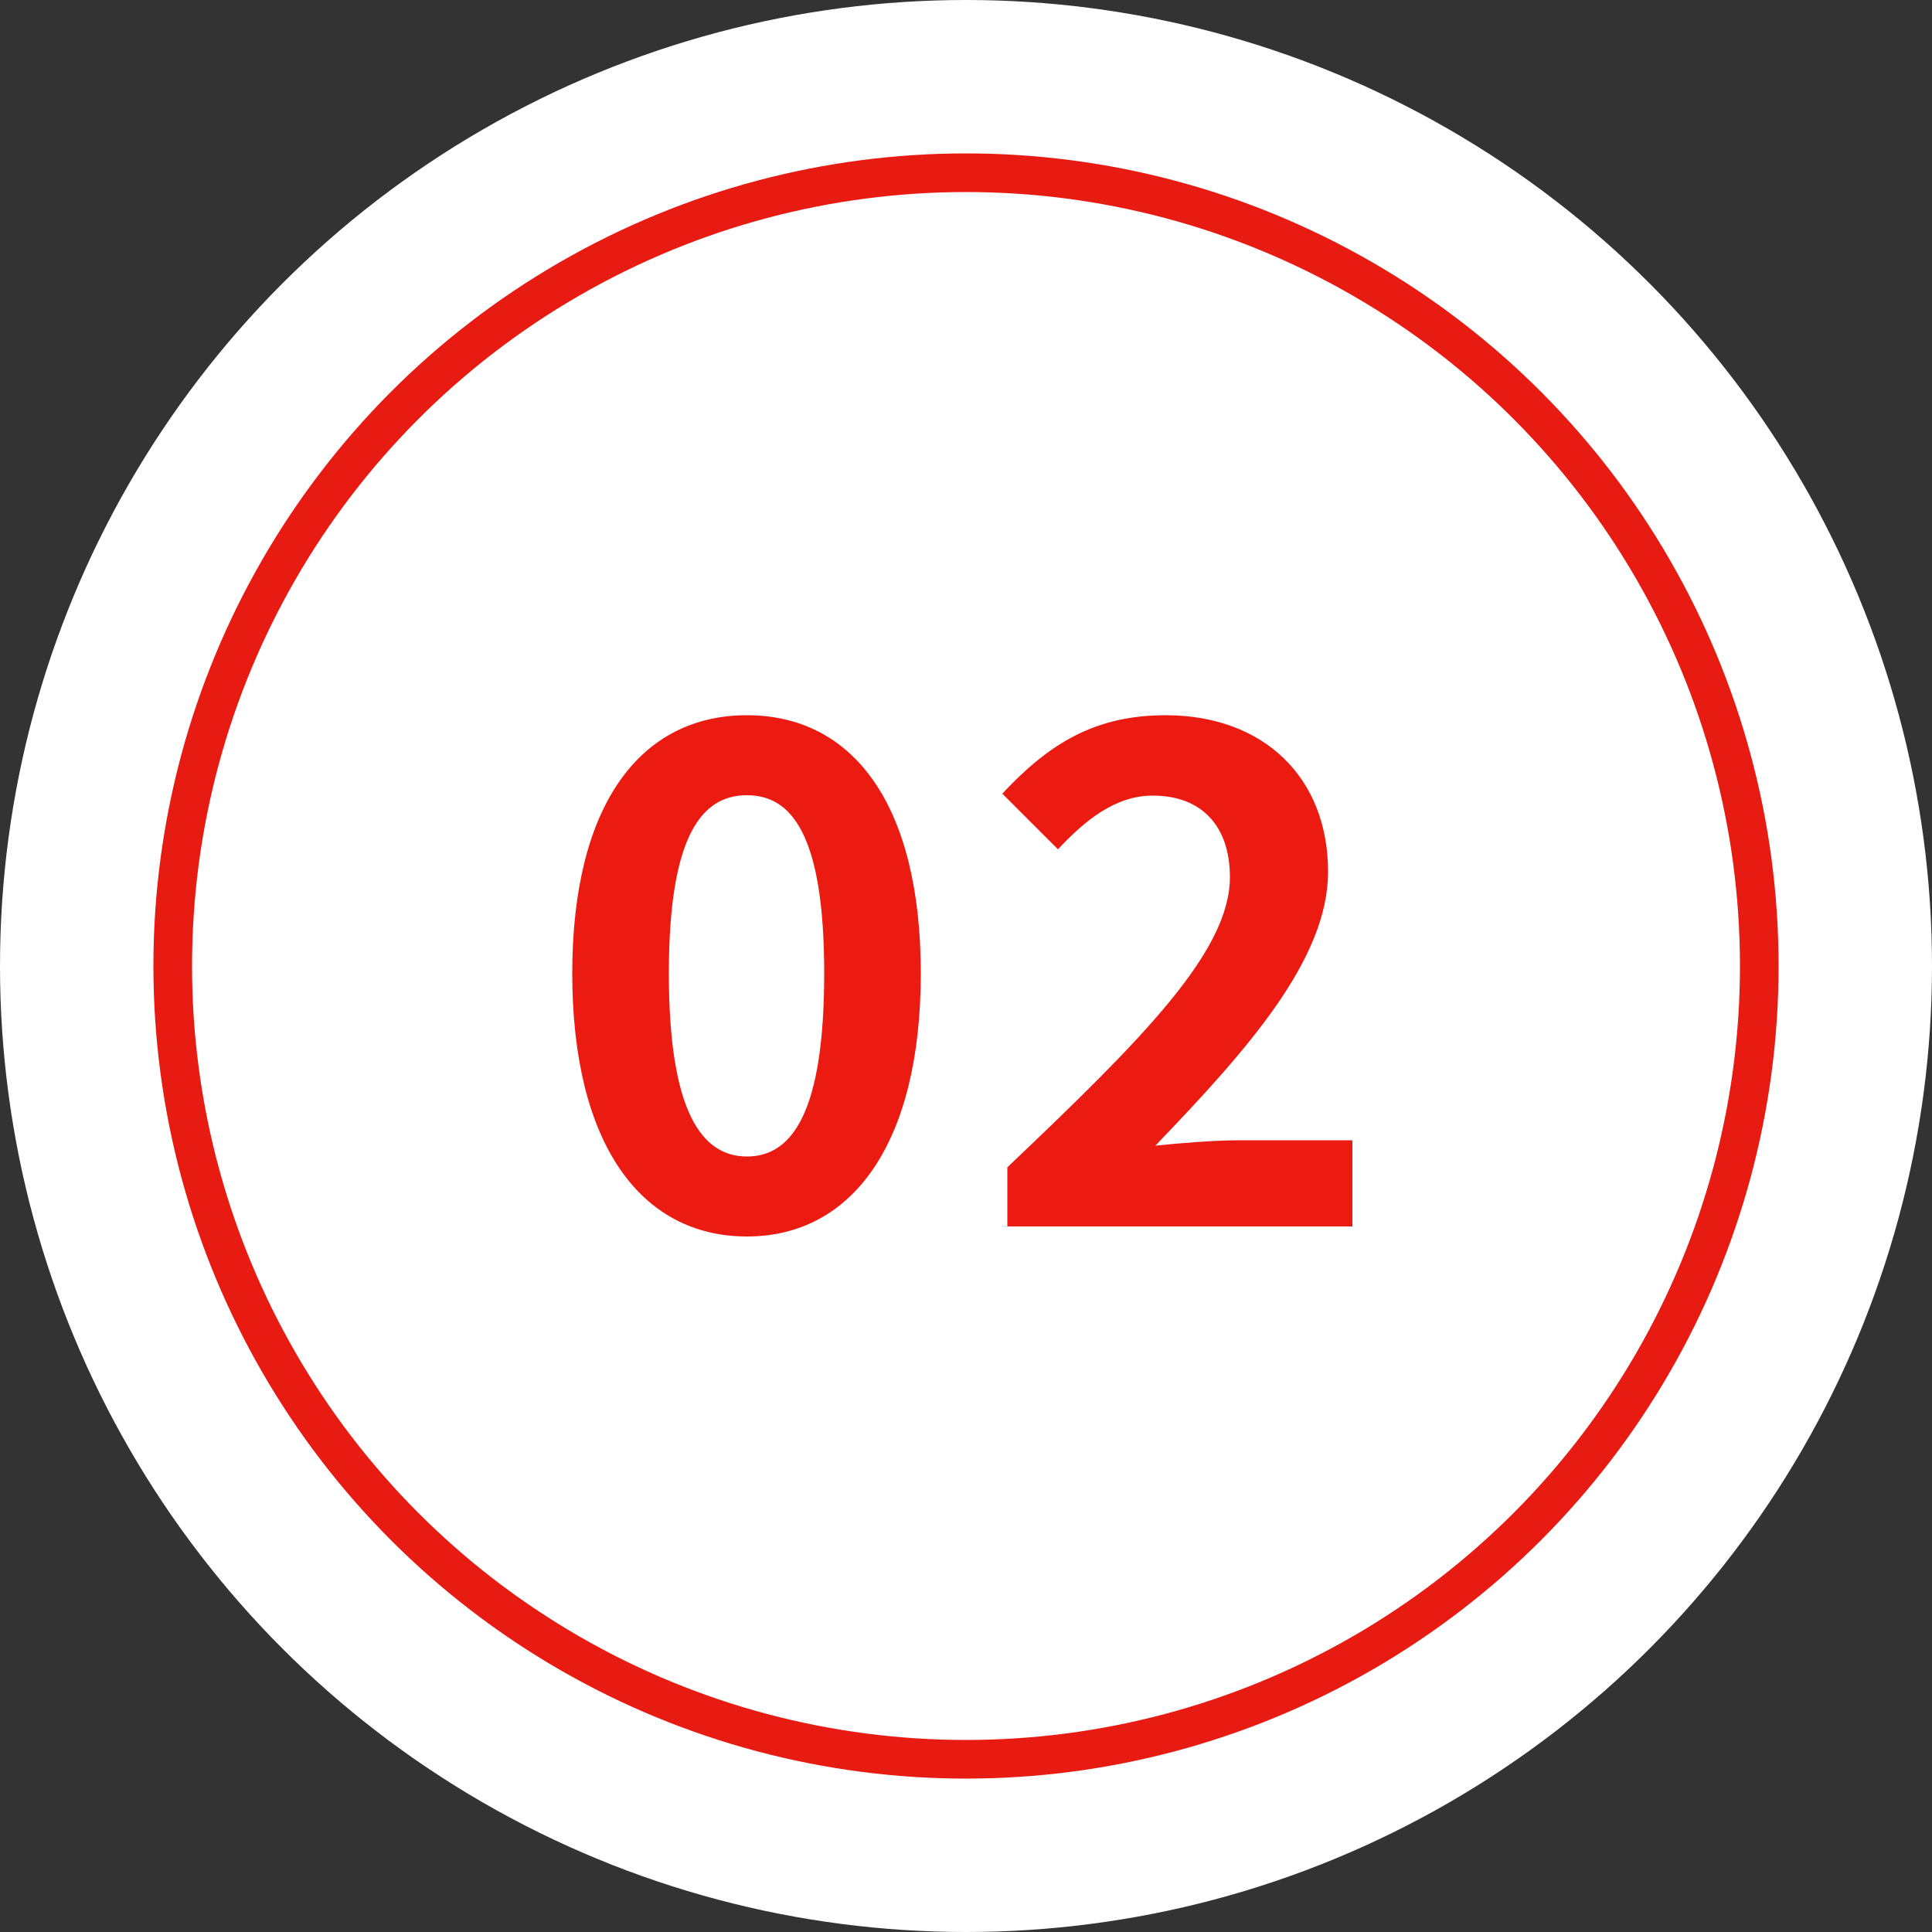
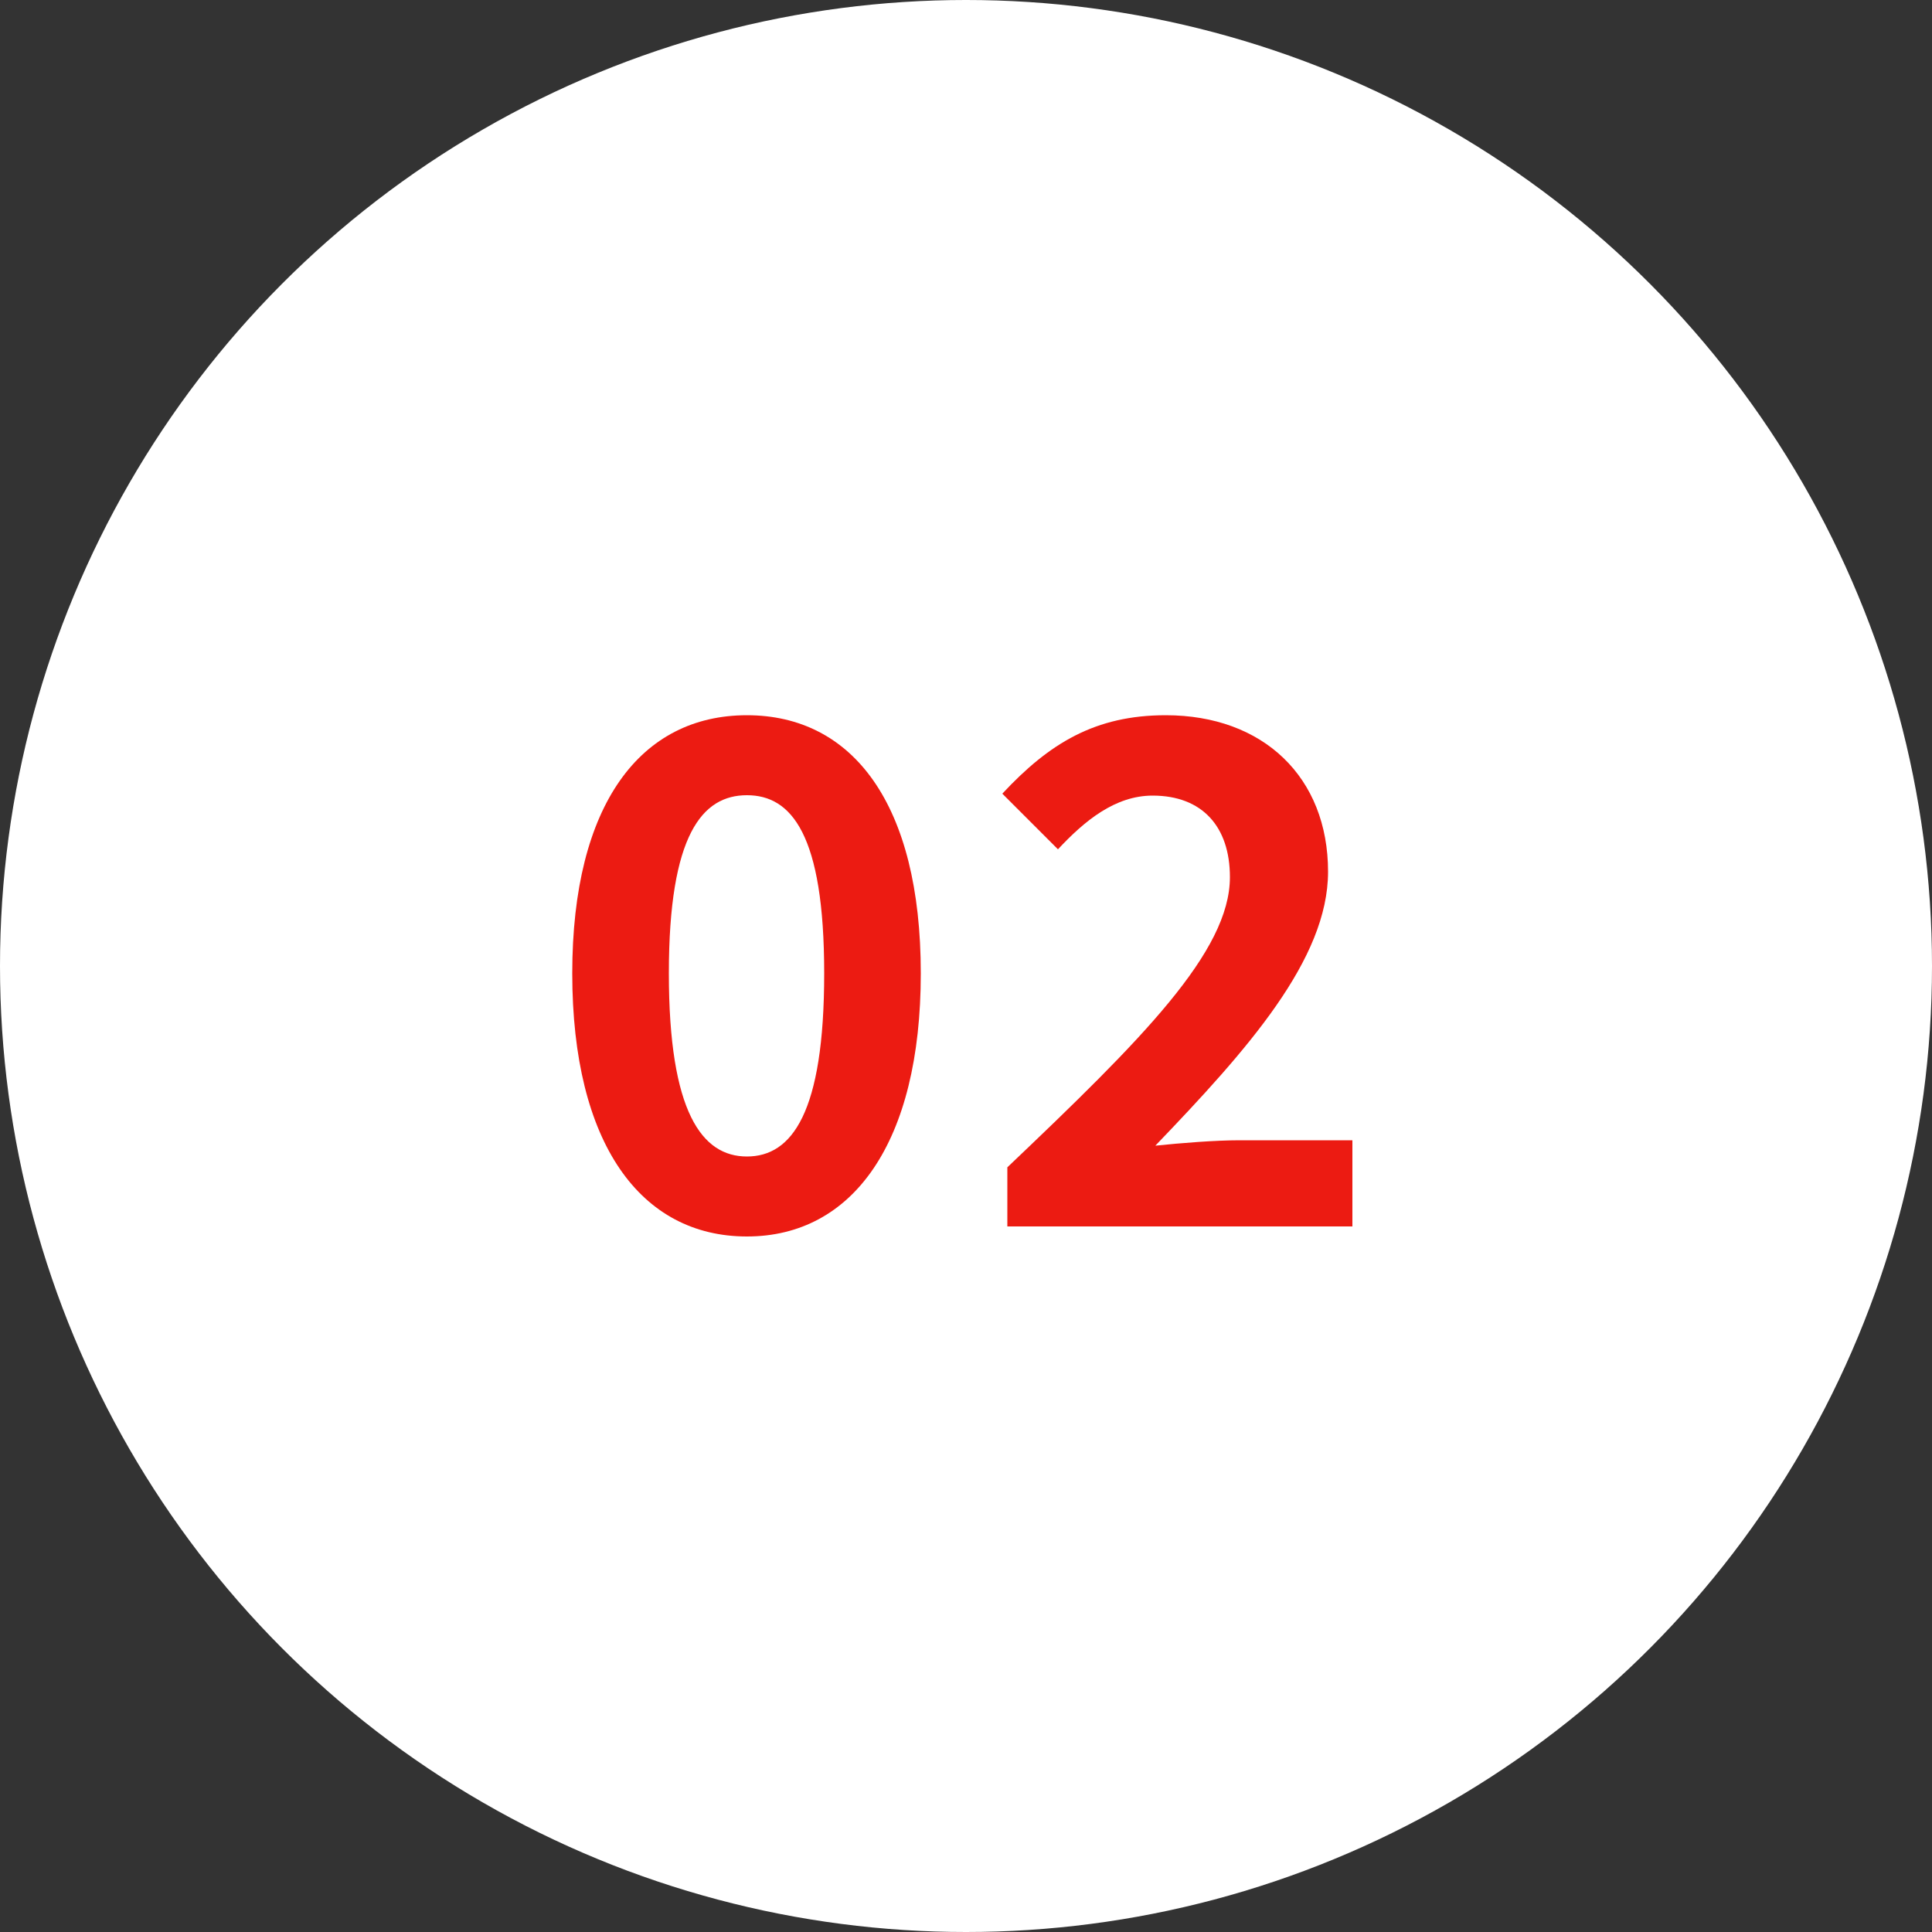
<svg xmlns="http://www.w3.org/2000/svg" id="_イヤー_2" viewBox="0 0 50 50">
  <rect x="0" y="0" width="50" height="50" fill="#333333" stroke="none" />
  <defs>
    <style>.cls-1{fill:#fff;}.cls-2{fill:none;stroke:#e71b12;stroke-miterlimit:10;}.cls-3{fill:#ec1b12;}</style>
  </defs>
  <g id="_イヤー_1-2">
    <g>
      <g>
        <circle class="cls-1" cx="25" cy="25" r="25" />
        <g>
          <path class="cls-3" d="M14.81,25.19c0-4.39,1.78-6.68,4.52-6.68s4.5,2.3,4.5,6.68-1.76,6.81-4.5,6.81-4.52-2.39-4.52-6.81Zm6.52,0c0-3.6-.85-4.61-2-4.61s-2.02,1.01-2.02,4.61,.86,4.74,2.02,4.74,2-1.12,2-4.74Z" />
          <path class="cls-3" d="M26.07,30.21c3.48-3.31,5.76-5.58,5.76-7.51,0-1.31-.72-2.11-2-2.11-.97,0-1.76,.65-2.45,1.39l-1.44-1.44c1.22-1.31,2.41-2.03,4.23-2.03,2.52,0,4.2,1.6,4.2,4.05,0,2.27-2.09,4.61-4.47,7.09,.67-.07,1.55-.14,2.18-.14h2.92v2.23h-8.93v-1.53Z" />
        </g>
      </g>
-       <circle class="cls-2" cx="25" cy="25" r="20.53" />
    </g>
  </g>
</svg>